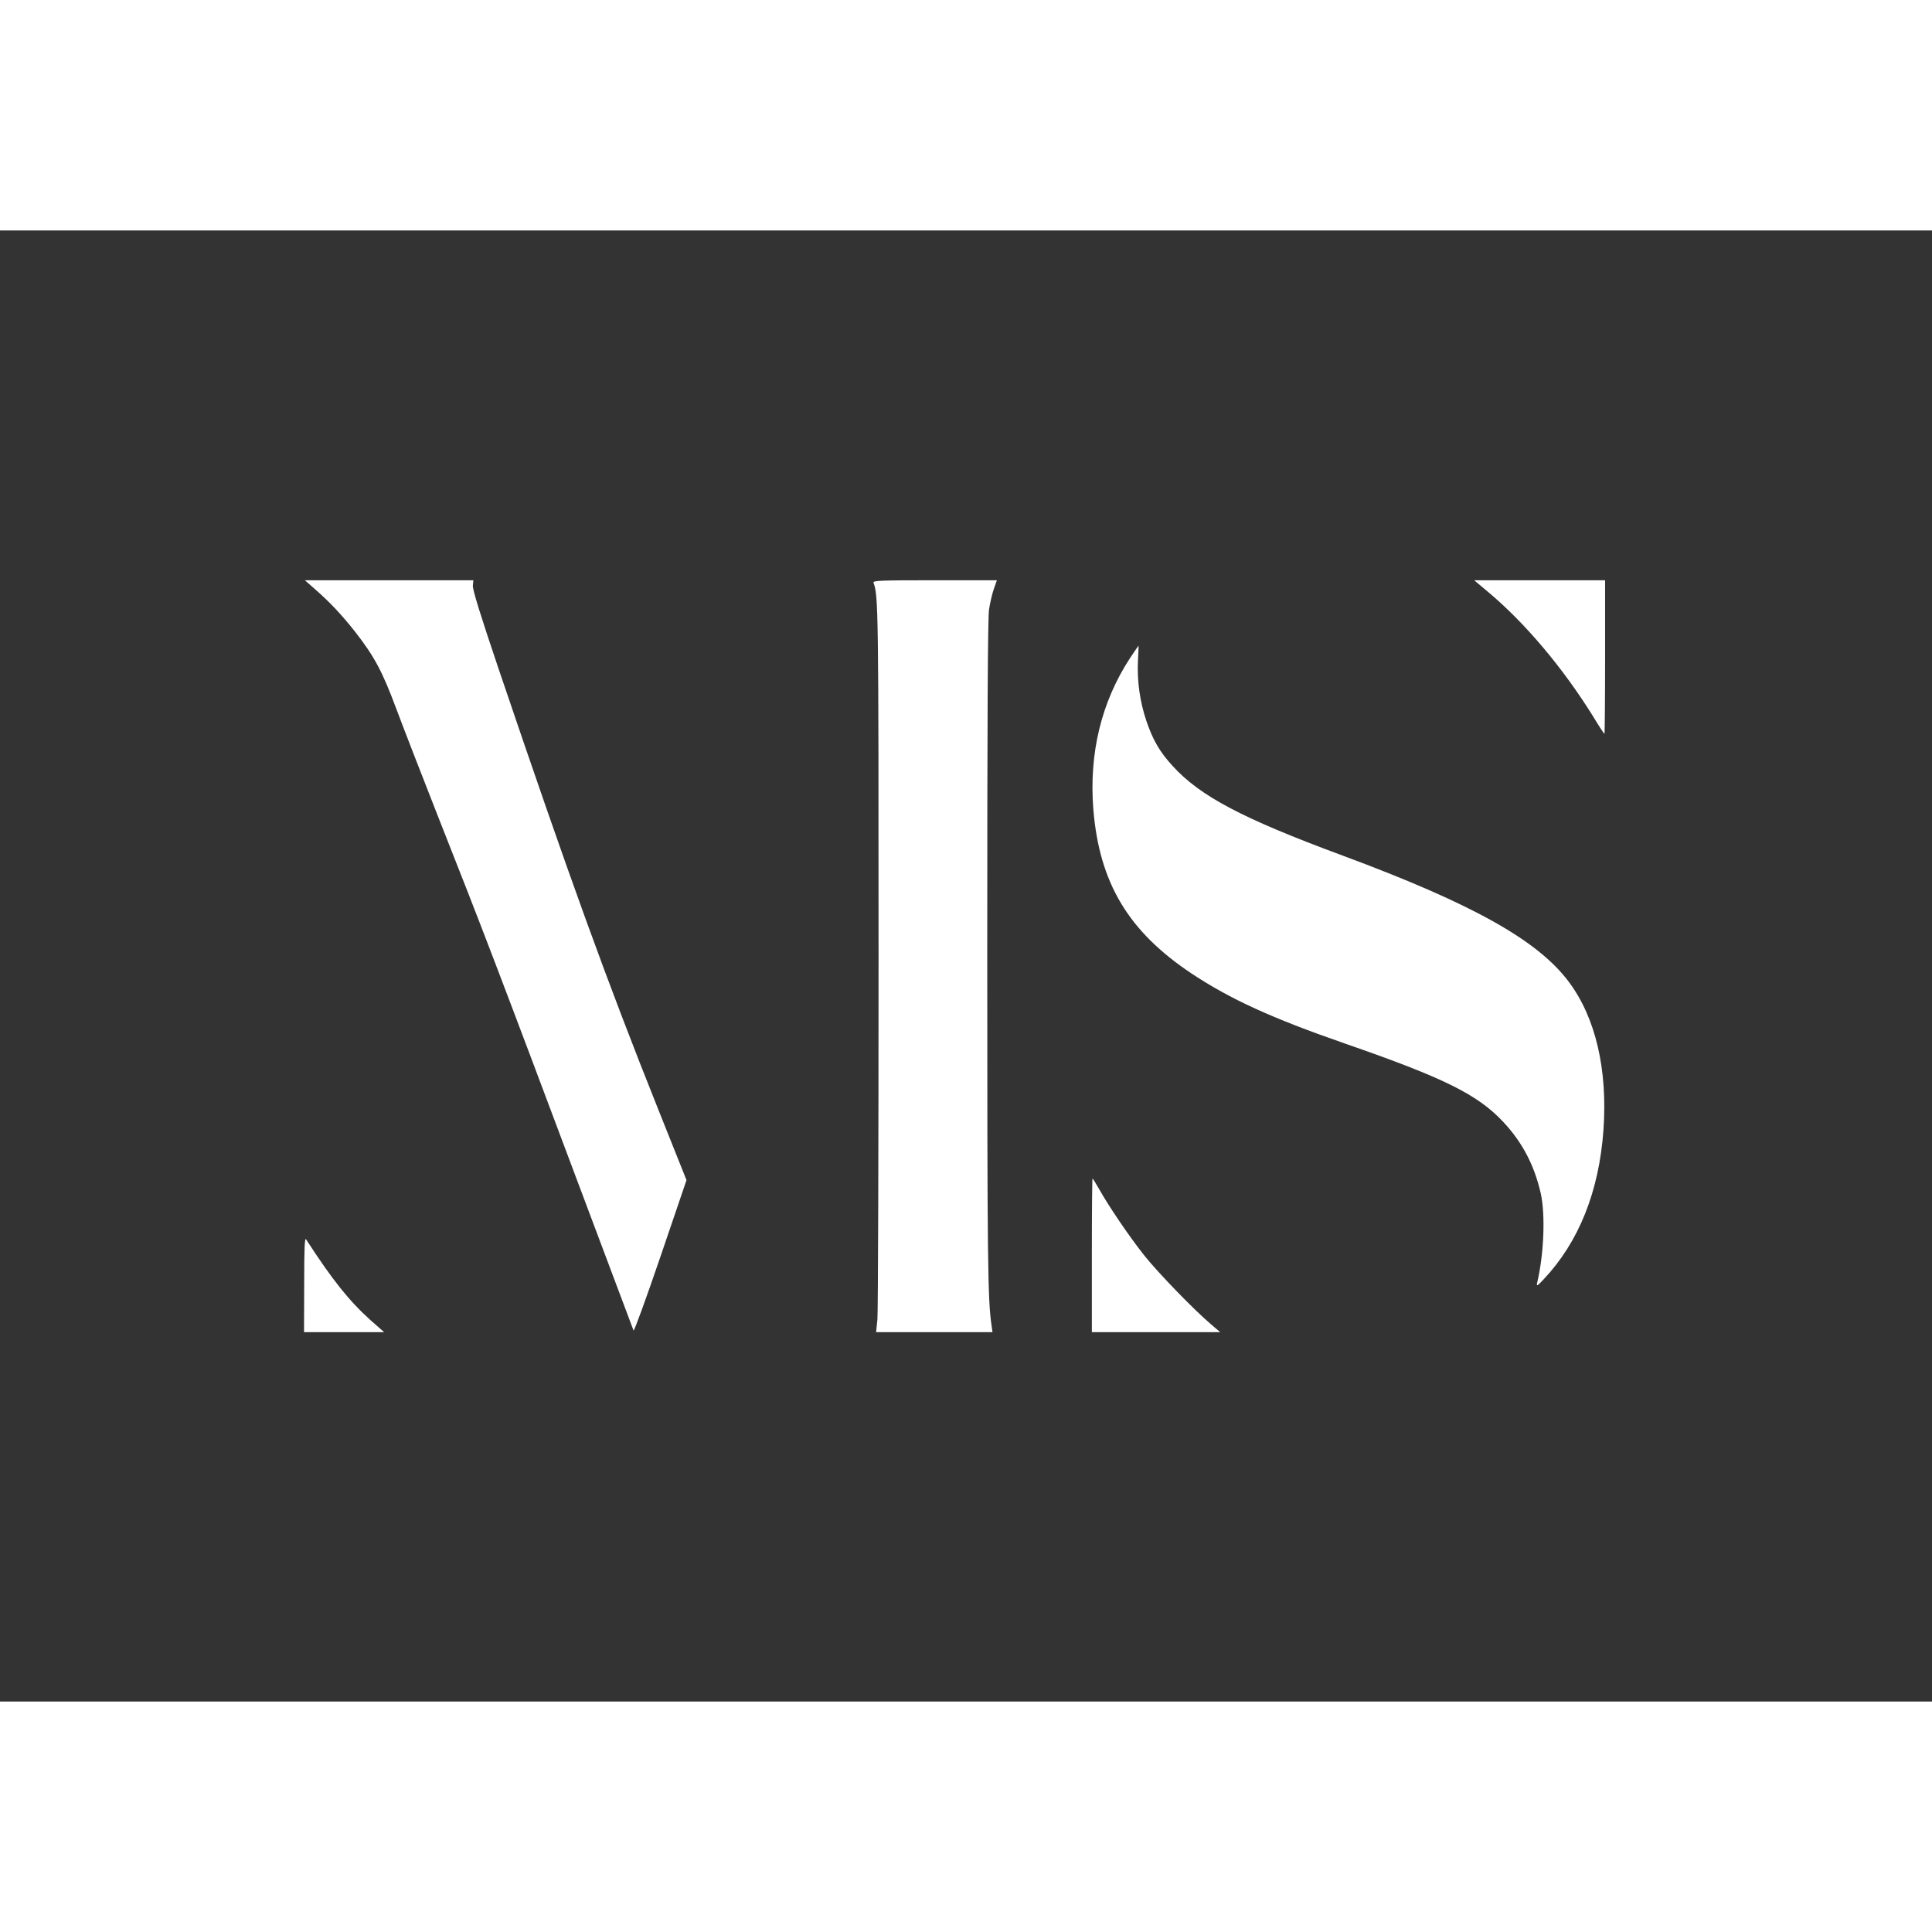
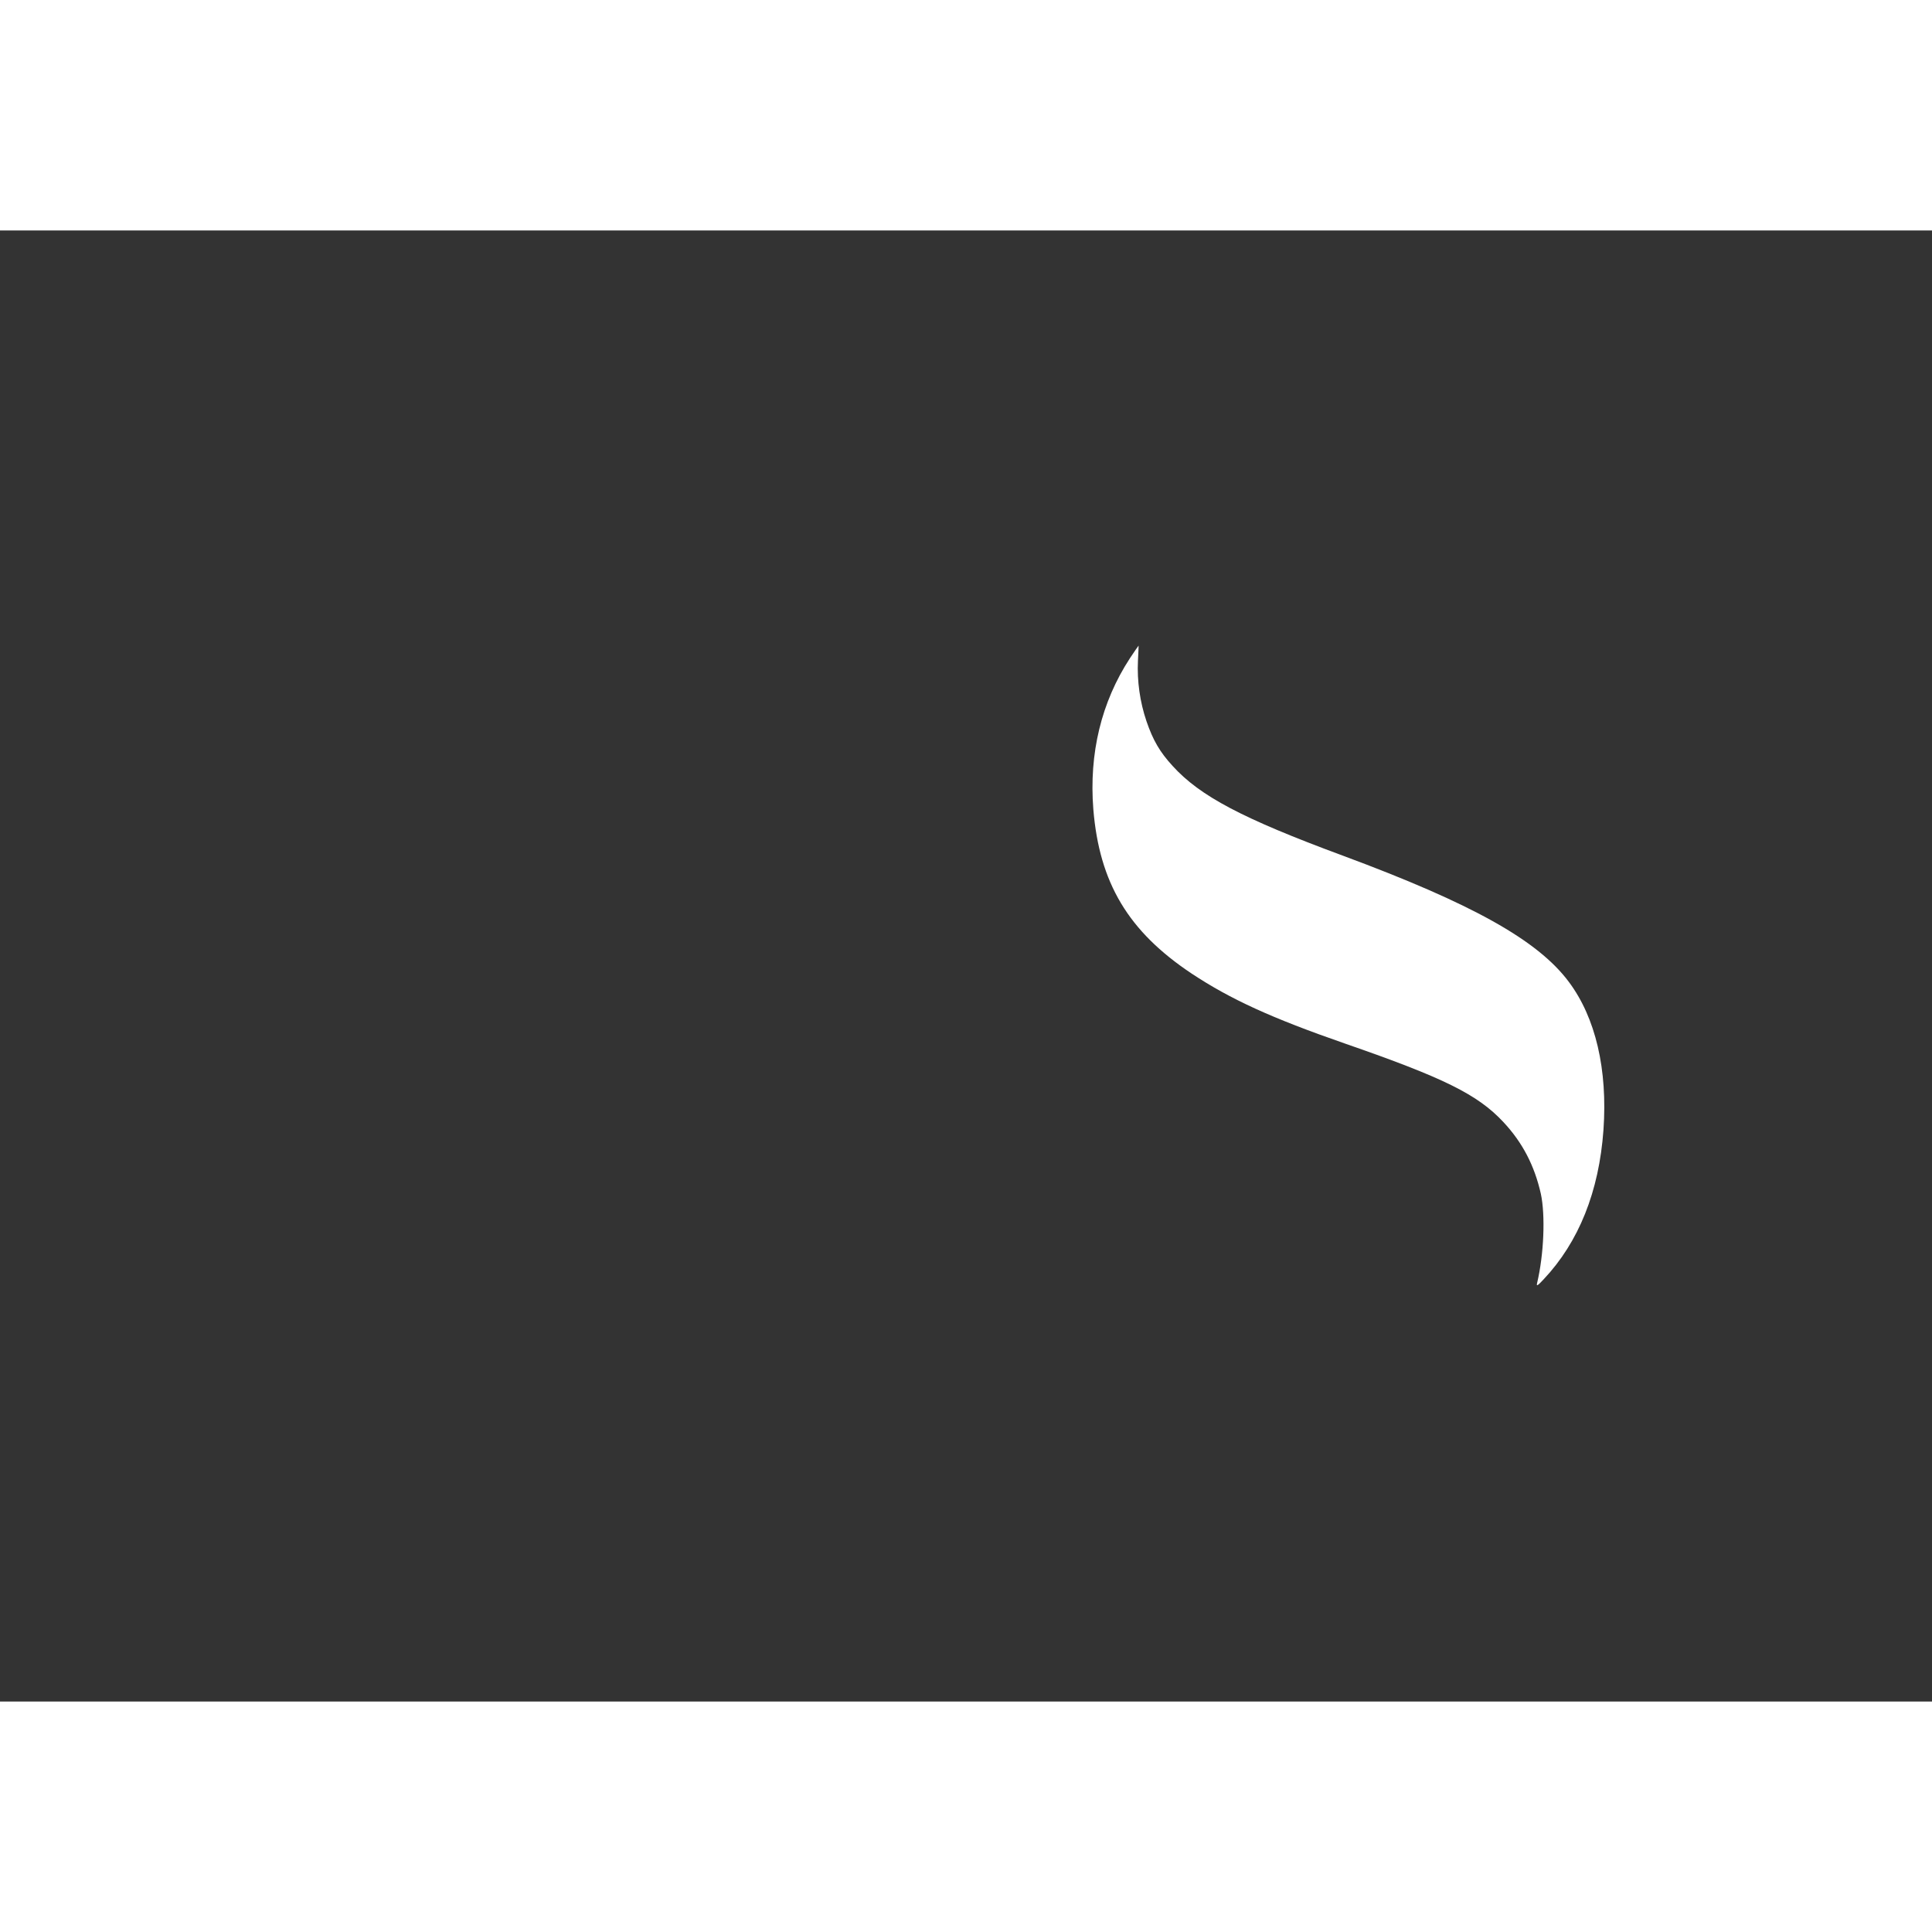
<svg xmlns="http://www.w3.org/2000/svg" version="1.0" width="1182pt" height="1182pt" viewBox="0 0 1182 900" preserveAspectRatio="xMidYMid meet">
  <rect x="0" y="0" width="1182" height="900" fill="#333333" stroke="none" />
  <g transform="translate(0,1182) scale(0.1,-0.1)" stroke="none">
-     <path fill="#FFF" d="M1930 9623 c91 -80 160 -154 241 -256 120 -154 168 -244 253 -472 43 -115 154 -401 246 -635 289 -731 372 -948 911 -2385 159 -423 292 -777 295 -785 3 -8 77 195 165 453 l159 467 -169 423 c-321 803 -547 1426 -983 2712 -109 323 -158 480 -155 503 l3 32 -516 0 -515 0 65 -57z" />
-     <path fill="#FFF" d="M5344 9665 c30 -79 31 -155 31 -2290 0 -1177 -3 -2175 -7 -2217 l-8 -78 356 0 356 0 -6 43 c-23 154 -26 398 -26 2275 0 1426 3 2054 11 2104 6 39 19 95 29 124 l19 54 -381 0 c-335 0 -379 -2 -374 -15z" />
-     <path fill="#FFF" d="M9107 9606 c224 -188 455 -462 639 -758 36 -60 68 -108 70 -108 2 0 4 212 4 470 l0 470 -400 0 -401 0 88 -74z" />
-     <path fill="#FFF" d="M6913 9203 c-175 -268 -251 -582 -224 -924 37 -451 214 -747 601 -1005 239 -158 488 -272 940 -429 603 -209 810 -311 967 -479 118 -126 191 -267 230 -440 28 -131 19 -369 -23 -546 -5 -21 2 -18 40 23 215 228 339 537 366 914 26 370 -48 687 -212 906 -190 255 -592 479 -1385 773 -611 226 -871 363 -1039 548 -78 85 -120 157 -160 274 -40 118 -58 246 -52 369 3 51 4 93 4 93 -1 0 -25 -35 -53 -77z" />
-     <path fill="#FFF" d="M6680 5550 l0 -470 393 0 392 0 -55 47 c-103 87 -326 317 -410 423 -89 112 -217 300 -276 406 -20 35 -38 64 -40 64 -2 0 -4 -211 -4 -470z" />
-     <path fill="#FFF" d="M1861 5373 l-1 -293 245 0 245 0 -83 73 c-130 117 -233 245 -394 494 -9 14 -12 -44 -12 -274z" />
+     <path fill="#FFF" d="M6913 9203 c-175 -268 -251 -582 -224 -924 37 -451 214 -747 601 -1005 239 -158 488 -272 940 -429 603 -209 810 -311 967 -479 118 -126 191 -267 230 -440 28 -131 19 -369 -23 -546 -5 -21 2 -18 40 23 215 228 339 537 366 914 26 370 -48 687 -212 906 -190 255 -592 479 -1385 773 -611 226 -871 363 -1039 548 -78 85 -120 157 -160 274 -40 118 -58 246 -52 369 3 51 4 93 4 93 -1 0 -25 -35 -53 -77" />
  </g>
</svg>